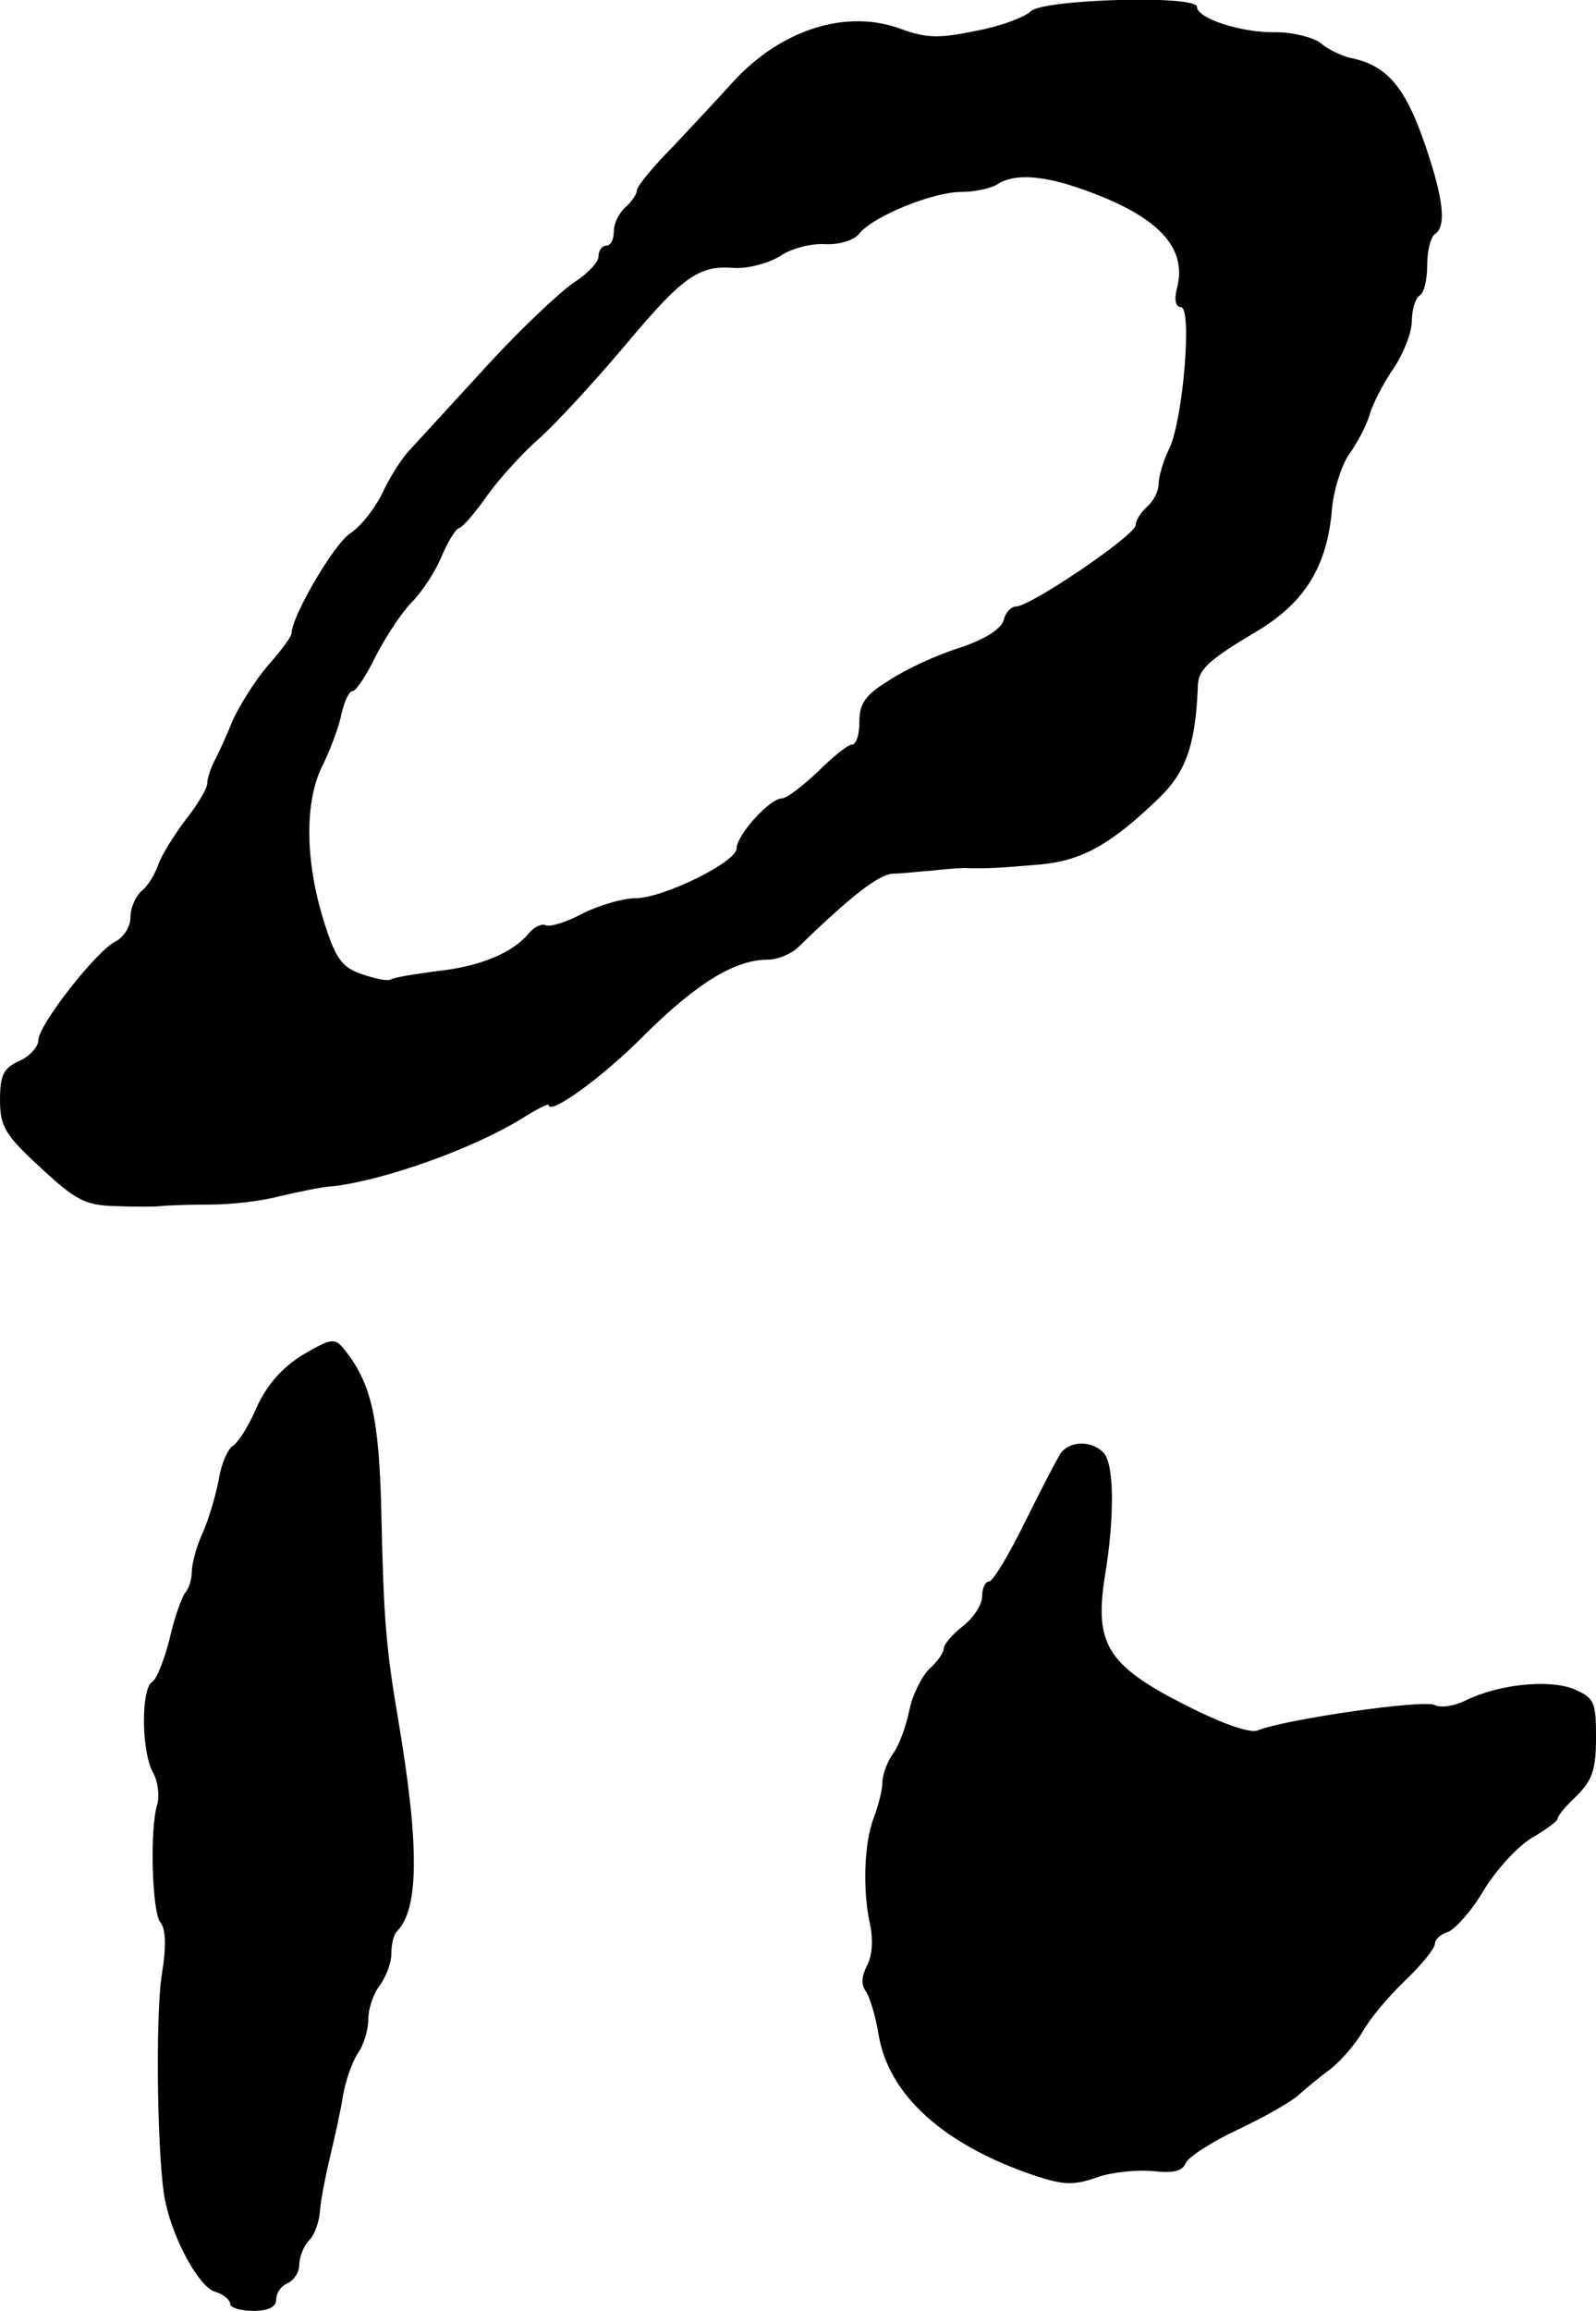
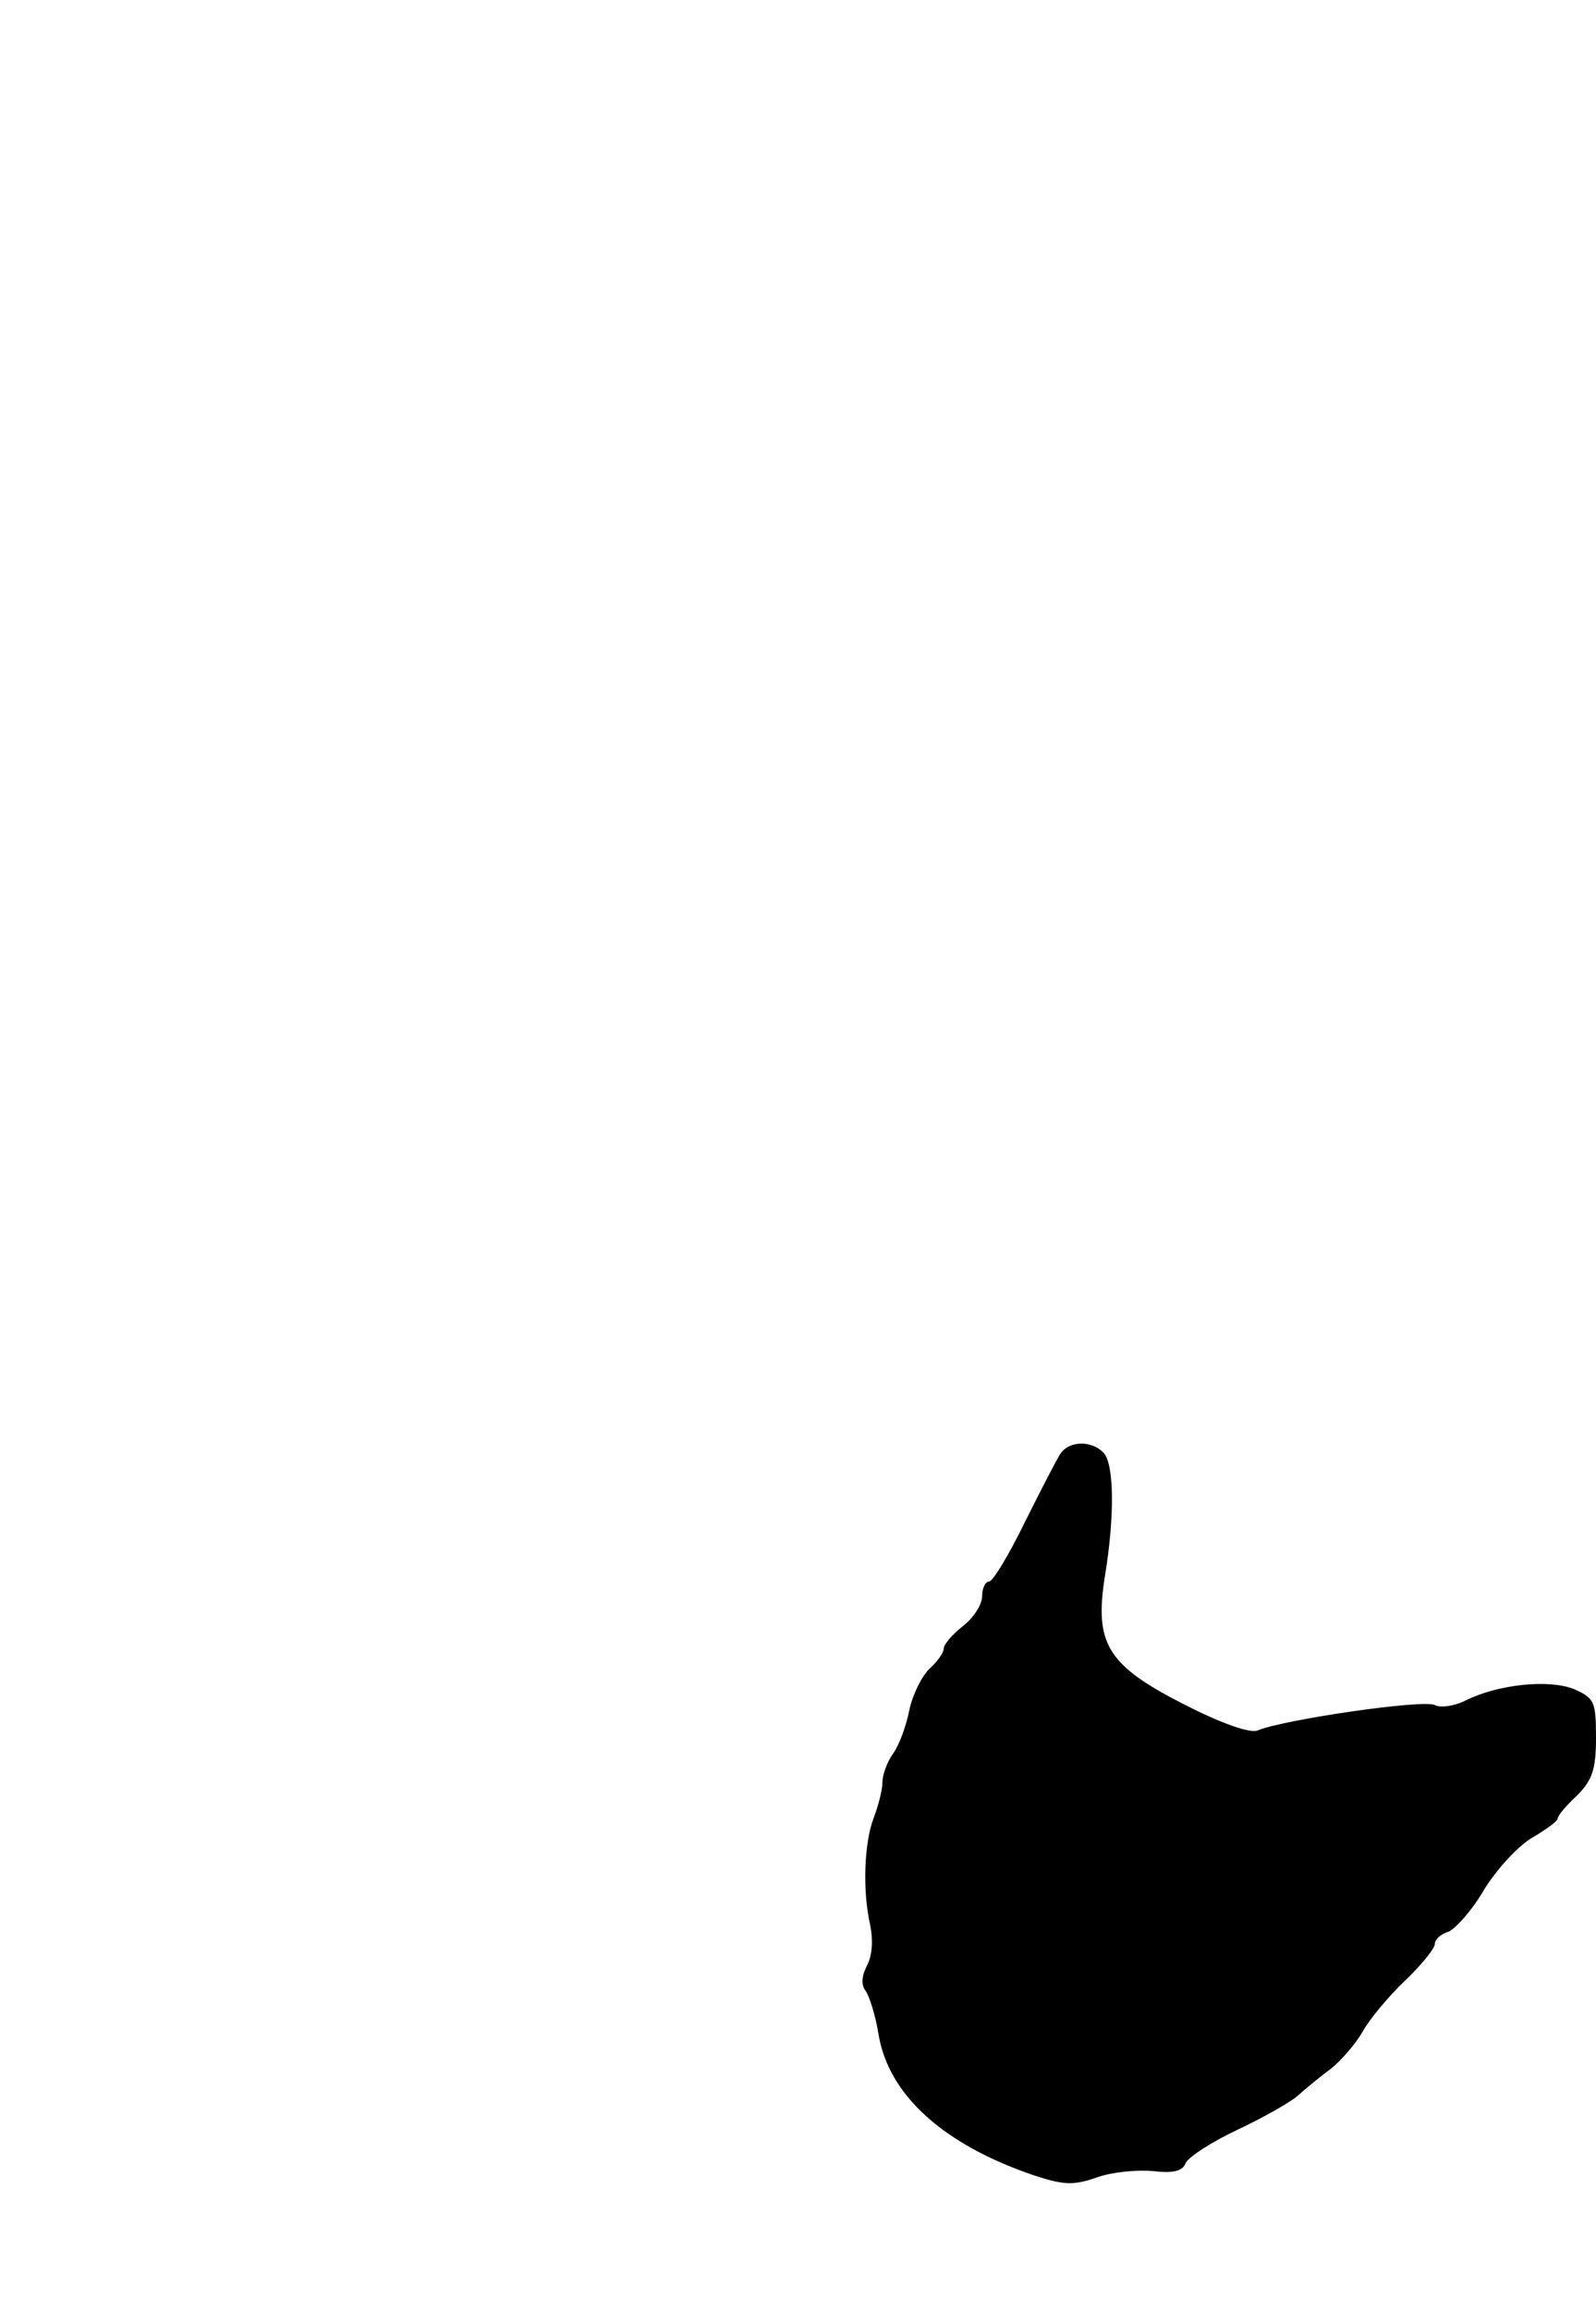
<svg xmlns="http://www.w3.org/2000/svg" version="1.0" width="208pt" height="301pt" viewBox="0 0 208 301" preserveAspectRatio="xMidYMid meet">
  <g transform="translate(0,301) scale(0.1,-0.1)" fill="#000000" stroke="none">
-     <path d="M1343 2995 c-7 -7 -38 -19 -70 -25 -48 -10 -65 -10 -98 2 -71 27 -157 0 -220 -69 -16 -18 -51 -55 -77 -83 -27 -27 -48 -53 -48 -58 0 -5 -7 -15 -15 -22 -8 -7 -15 -21 -15 -31 0 -11 -4 -19 -10 -19 -5 0 -10 -6 -10 -14 0 -8 -15 -23 -32 -34 -18 -12 -69 -60 -113 -108 -44 -48 -89 -97 -100 -109 -11 -11 -28 -38 -37 -58 -10 -20 -28 -43 -42 -52 -21 -14 -76 -108 -76 -130 0 -4 -14 -23 -31 -42 -17 -20 -37 -52 -46 -72 -8 -20 -19 -44 -24 -53 -5 -10 -9 -23 -9 -29 0 -6 -13 -28 -29 -48 -15 -20 -31 -46 -35 -58 -4 -11 -13 -27 -21 -33 -8 -7 -15 -22 -15 -35 0 -12 -9 -26 -19 -31 -25 -12 -101 -109 -101 -129 0 -8 -11 -21 -25 -27 -20 -9 -25 -18 -25 -50 0 -35 6 -46 53 -89 45 -42 58 -49 97 -50 25 -1 52 -1 60 0 8 1 38 2 65 2 28 0 68 5 90 11 22 5 53 12 70 13 67 8 182 49 245 88 19 12 35 20 35 18 0 -15 71 36 126 92 68 67 117 97 160 97 12 0 29 7 38 15 70 68 105 95 124 97 12 0 36 3 52 4 17 2 39 4 50 3 27 0 32 0 91 5 54 5 92 26 155 87 35 34 47 70 50 143 0 24 12 35 79 75 61 37 90 84 96 159 2 23 12 55 22 70 11 15 23 38 27 52 4 14 18 41 31 60 13 19 24 47 24 62 0 15 5 30 10 33 6 3 10 21 10 40 0 19 5 37 10 40 14 9 12 40 -7 99 -29 91 -53 121 -105 131 -11 3 -28 11 -37 19 -9 7 -35 14 -58 14 -45 -1 -103 18 -103 33 0 16 -203 10 -217 -6z m66 -231 c98 -34 139 -75 125 -129 -4 -15 -2 -25 5 -25 15 0 3 -146 -15 -184 -8 -16 -14 -37 -14 -46 0 -10 -7 -23 -15 -30 -8 -7 -15 -18 -15 -24 0 -13 -137 -106 -156 -106 -6 0 -14 -8 -16 -18 -4 -12 -25 -25 -58 -36 -29 -9 -70 -28 -91 -42 -31 -19 -39 -30 -39 -54 0 -17 -4 -30 -10 -30 -5 0 -25 -16 -44 -35 -20 -19 -41 -35 -47 -35 -16 0 -59 -48 -59 -65 0 -18 -96 -65 -132 -65 -16 0 -47 -9 -69 -20 -22 -12 -44 -18 -48 -15 -5 2 -15 -2 -22 -11 -21 -25 -63 -43 -120 -49 -29 -4 -56 -8 -60 -11 -4 -2 -20 1 -37 7 -25 8 -34 20 -47 60 -27 80 -29 161 -6 209 11 22 23 54 26 70 4 17 10 30 15 30 4 0 18 21 30 46 13 25 34 57 47 70 13 13 30 39 38 58 8 19 18 36 23 38 5 1 22 21 38 44 16 22 47 56 68 74 21 19 70 72 108 117 77 92 98 108 145 104 18 -1 44 6 59 15 14 10 40 17 59 16 19 -1 39 5 46 15 19 22 95 53 132 53 18 0 39 5 47 10 21 14 58 12 109 -6z" />
-     <path d="M394 1245 c-27 -17 -46 -39 -59 -67 -10 -24 -24 -46 -31 -51 -7 -4 -16 -24 -19 -45 -4 -20 -13 -51 -21 -69 -8 -17 -14 -40 -14 -50 0 -10 -4 -23 -9 -28 -4 -6 -14 -32 -20 -60 -7 -27 -17 -53 -23 -56 -14 -9 -14 -89 1 -117 7 -12 9 -31 6 -42 -10 -32 -7 -140 4 -154 7 -8 8 -31 2 -67 -9 -56 -6 -255 5 -299 11 -50 44 -109 64 -115 11 -3 20 -11 20 -16 0 -5 14 -9 30 -9 20 0 30 5 30 15 0 9 7 18 15 21 8 4 15 14 15 24 0 10 6 25 13 32 7 7 13 24 14 38 1 14 7 45 13 70 6 25 14 61 17 80 3 19 12 44 19 55 8 11 14 31 14 45 0 14 7 34 15 44 8 11 15 29 15 41 0 12 3 25 7 29 29 29 30 110 2 276 -16 94 -19 131 -22 270 -3 124 -13 168 -48 212 -13 16 -17 15 -55 -7z" />
    <path d="M1383 1118 c-5 -7 -26 -48 -47 -90 -21 -43 -42 -78 -47 -78 -5 0 -9 -9 -9 -19 0 -11 -11 -28 -25 -39 -14 -11 -25 -24 -25 -29 0 -6 -9 -18 -19 -27 -10 -10 -22 -34 -26 -54 -4 -20 -13 -45 -21 -56 -8 -11 -14 -28 -14 -38 0 -9 -5 -29 -11 -45 -13 -33 -15 -96 -5 -140 4 -19 3 -40 -4 -53 -7 -14 -8 -25 -2 -33 5 -7 13 -32 17 -57 13 -79 85 -144 204 -184 37 -12 50 -13 81 -2 20 7 53 10 73 8 26 -3 38 0 42 10 3 8 34 28 68 44 34 16 69 36 78 44 9 8 28 24 43 35 14 11 33 33 42 49 9 16 33 45 55 66 21 20 39 42 39 48 0 6 8 13 18 16 9 4 31 28 47 56 17 27 45 57 63 67 17 10 32 21 32 24 0 4 11 17 25 30 20 20 25 34 25 75 0 48 -2 52 -29 64 -33 13 -99 6 -141 -15 -14 -7 -32 -10 -40 -6 -14 8 -198 -19 -231 -33 -10 -4 -47 9 -96 34 -100 51 -117 79 -103 167 13 79 12 147 -2 161 -16 16 -43 15 -55 0z" />
  </g>
</svg>